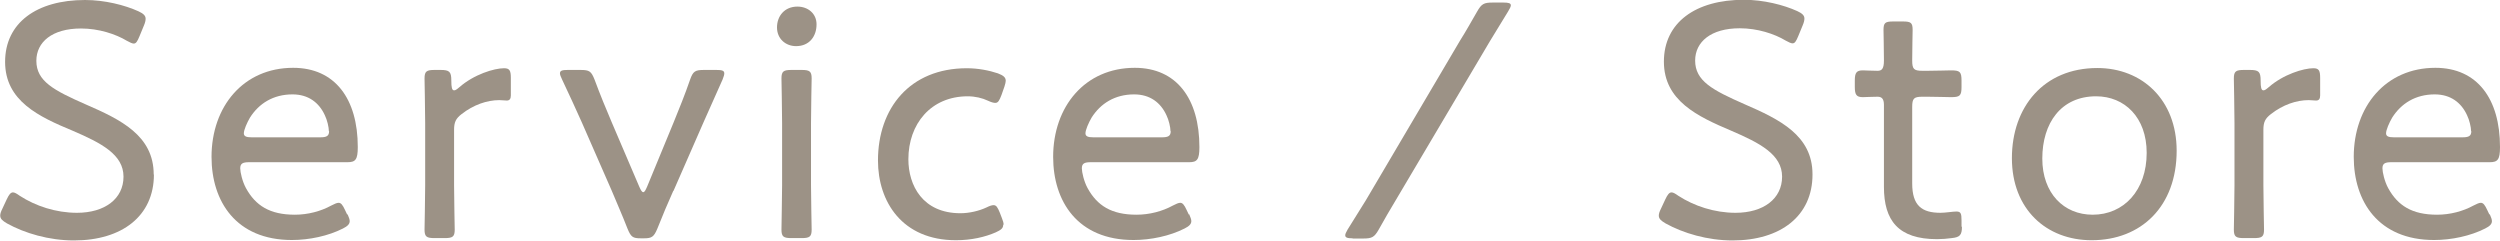
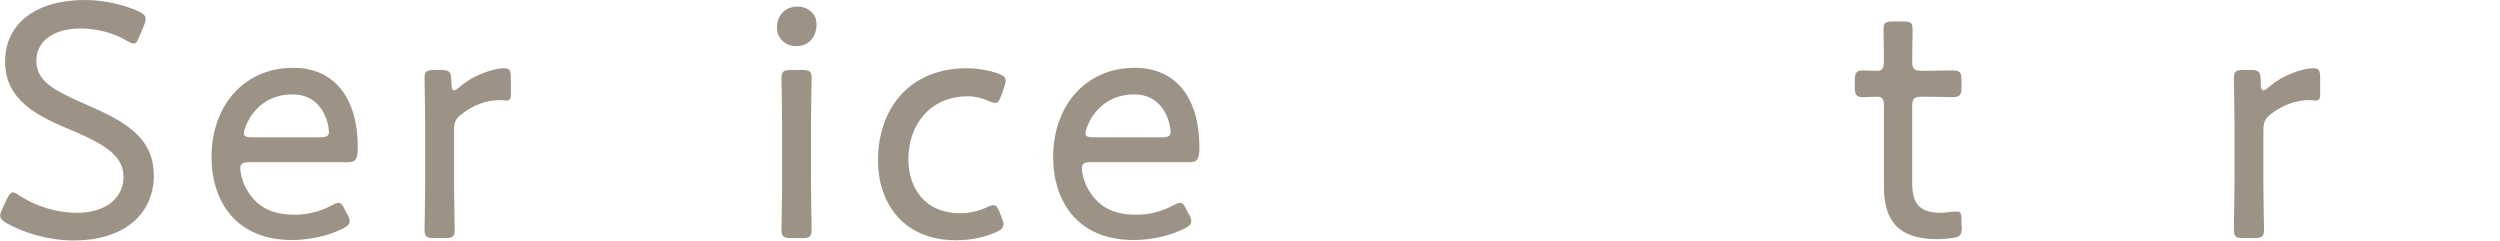
<svg xmlns="http://www.w3.org/2000/svg" id="_レイヤー_2" viewBox="0 0 117.6 11.32">
  <g id="_レイヤー_1-2">
    <path d="m7.24,8.21c0,1.95-1.5,3.1-3.76,3.1-1.18,0-2.32-.34-3.15-.8-.22-.13-.32-.22-.32-.37,0-.08.03-.18.1-.32l.21-.45c.1-.21.18-.32.29-.32.08,0,.18.06.32.16.74.48,1.7.8,2.69.8,1.31,0,2.19-.66,2.19-1.7s-1.04-1.58-2.39-2.16C1.83,5.49.24,4.75.24,2.91S1.73,0,4,0c.93,0,1.87.24,2.51.53.24.11.34.21.34.35,0,.08-.02.18-.08.32l-.21.51c-.1.24-.16.34-.27.34-.06,0-.18-.05-.32-.13-.53-.32-1.33-.58-2.16-.58-1.36,0-2.1.64-2.1,1.52,0,.96.82,1.39,2.32,2.05,1.66.72,3.2,1.47,3.2,3.3Z" style="fill:#9c9286; stroke-width:0px;" />
    <path d="m16.35,10.08c.06.14.1.24.1.32,0,.14-.1.24-.32.35-.69.35-1.58.54-2.4.54-2.63,0-3.78-1.82-3.78-3.91,0-2.37,1.5-4.19,3.84-4.19,1.97,0,3.04,1.46,3.04,3.73,0,.59-.11.71-.48.71h-4.63c-.3,0-.42.06-.42.29,0,.18.1.62.27.93.45.82,1.12,1.25,2.3,1.25.61,0,1.22-.16,1.71-.43.16-.08.26-.13.35-.13.11,0,.19.1.3.34l.1.21Zm-.88-3.91c0-.18-.08-.53-.19-.75-.27-.59-.77-.98-1.52-.98-.91,0-1.58.43-2,1.09-.14.24-.29.58-.29.74,0,.14.11.19.37.19h3.22c.3,0,.42-.06.42-.29Z" style="fill:#9c9286; stroke-width:0px;" />
    <path d="m21.36,8.72c0,.72.03,1.87.03,2.08,0,.34-.1.4-.48.4h-.46c-.38,0-.48-.06-.48-.4,0-.21.03-1.36.03-2.08v-2.93c0-.74-.03-1.89-.03-2.1,0-.34.1-.4.48-.4h.27c.42,0,.51.08.51.5,0,.32.03.46.13.46.06,0,.11-.03.24-.14.69-.61,1.65-.9,2.11-.9.26,0,.32.11.32.45v.83c0,.16-.06.24-.19.24s-.22-.02-.35-.02c-.58,0-1.22.22-1.78.66-.27.21-.35.38-.35.74v2.61Z" style="fill:#9c9286; stroke-width:0px;" />
-     <path d="m117.12,10.08c.06.14.1.24.1.32,0,.14-.1.24-.32.35-.69.35-1.58.54-2.4.54-2.63,0-3.78-1.82-3.78-3.91,0-2.37,1.5-4.19,3.84-4.19,1.97,0,3.04,1.46,3.04,3.73,0,.59-.11.71-.48.71h-4.63c-.3,0-.42.06-.42.29,0,.18.1.62.27.93.45.82,1.12,1.25,2.3,1.25.61,0,1.22-.16,1.71-.43.16-.08.26-.13.35-.13.11,0,.19.1.3.34l.1.21Zm-.88-3.91c0-.18-.08-.53-.19-.75-.27-.59-.77-.98-1.52-.98-.91,0-1.58.43-2,1.09-.14.24-.29.58-.29.74,0,.14.11.19.37.19h3.22c.3,0,.42-.06.42-.29Z" style="fill:#9c9286; stroke-width:0px;" />
    <path d="m106.47,8.72c0,.72.03,1.87.03,2.08,0,.34-.1.4-.48.4h-.46c-.38,0-.48-.06-.48-.4,0-.21.03-1.36.03-2.08v-2.93c0-.74-.03-1.89-.03-2.1,0-.34.1-.4.48-.4h.27c.42,0,.51.08.51.5,0,.32.03.46.13.46.06,0,.11-.03.24-.14.69-.61,1.65-.9,2.11-.9.26,0,.32.11.32.45v.83c0,.16-.06.24-.19.24s-.22-.02-.35-.02c-.58,0-1.22.22-1.78.66-.27.21-.35.38-.35.74v2.61Z" style="fill:#9c9286; stroke-width:0px;" />
-     <path d="m31.67,8.98c-.26.58-.5,1.15-.75,1.78-.16.38-.26.45-.62.45h-.16c-.37,0-.46-.06-.62-.45-.24-.62-.5-1.2-.74-1.78l-1.41-3.22c-.27-.61-.61-1.34-.93-2.02-.06-.13-.1-.22-.1-.29,0-.13.11-.16.37-.16h.59c.43,0,.51.06.67.46.26.7.53,1.36.8,1.99l1.3,3.04c.08.18.13.26.19.26s.11-.1.18-.26l1.25-3.03c.26-.64.53-1.3.77-2,.14-.4.24-.46.66-.46h.58c.26,0,.37.03.37.16,0,.06-.02.14-.08.29-.29.66-.61,1.36-.9,2.02l-1.41,3.22Z" style="fill:#9c9286; stroke-width:0px;" />
    <path d="m38.41,1.15c0,.56-.34,1.02-.96,1.02-.5,0-.9-.35-.9-.88s.35-.98.96-.98c.51,0,.9.34.9.83Zm-1.17,10.05c-.38,0-.48-.06-.48-.4,0-.26.03-1.5.03-2.08v-2.93c0-.74-.03-1.87-.03-2.1,0-.34.1-.4.48-.4h.46c.38,0,.48.06.48.4,0,.21-.03,1.34-.03,2.1v2.93c0,.66.03,1.86.03,2.08,0,.34-.1.4-.48.4h-.46Z" style="fill:#9c9286; stroke-width:0px;" />
    <path d="m47.19,10.58c0,.16-.11.24-.35.35-.5.22-1.15.37-1.87.37-2.53,0-3.67-1.81-3.67-3.75,0-2.46,1.5-4.34,4.18-4.34.53,0,1.04.1,1.46.24.26.1.37.19.37.35,0,.06-.02.14-.06.27l-.14.4c-.1.26-.16.37-.29.37-.08,0-.19-.03-.34-.1-.27-.13-.61-.21-.96-.21-1.73,0-2.79,1.3-2.79,2.96,0,1.23.67,2.54,2.45,2.54.42,0,.88-.11,1.22-.27.16-.08.26-.11.34-.11.13,0,.19.11.29.35l.1.26c.05.13.08.22.08.3Z" style="fill:#9c9286; stroke-width:0px;" />
    <path d="m55.94,10.08c.06.14.1.24.1.32,0,.14-.1.24-.32.35-.69.35-1.58.54-2.4.54-2.63,0-3.78-1.82-3.78-3.91,0-2.37,1.5-4.19,3.84-4.19,1.97,0,3.04,1.46,3.04,3.73,0,.59-.11.71-.48.71h-4.63c-.3,0-.42.06-.42.29,0,.18.1.62.27.93.45.82,1.12,1.25,2.3,1.25.61,0,1.22-.16,1.71-.43.16-.08.26-.13.35-.13.11,0,.19.1.3.34l.1.21Zm-.88-3.91c0-.18-.08-.53-.19-.75-.27-.59-.77-.98-1.52-.98-.91,0-1.58.43-2,1.09-.14.24-.29.58-.29.74,0,.14.11.19.37.19h3.22c.3,0,.42-.06.42-.29Z" style="fill:#9c9286; stroke-width:0px;" />
-     <path d="m63.63,11.21c-.24,0-.35-.03-.35-.14,0-.06.03-.13.11-.27.29-.46.58-.93.86-1.38l4.43-7.51c.29-.46.54-.91.8-1.36.21-.37.32-.43.74-.43h.5c.24,0,.35.03.35.13,0,.06-.05.16-.13.29-.29.46-.56.93-.85,1.39l-4.43,7.48c-.27.45-.54.91-.8,1.38-.21.37-.32.43-.74.43h-.5Z" style="fill:#9c9286; stroke-width:0px;" />
-     <path d="m85.26,8.21c0,1.95-1.5,3.1-3.76,3.1-1.18,0-2.32-.34-3.15-.8-.22-.13-.32-.22-.32-.37,0-.08.03-.18.1-.32l.21-.45c.1-.21.18-.32.29-.32.08,0,.18.06.32.16.74.48,1.7.8,2.69.8,1.31,0,2.19-.66,2.19-1.7s-1.04-1.58-2.39-2.16c-1.58-.67-3.17-1.41-3.17-3.25s1.49-2.91,3.76-2.91c.93,0,1.87.24,2.51.53.24.11.34.21.34.35,0,.08-.02.18-.08.32l-.21.51c-.1.24-.16.34-.27.34-.06,0-.18-.05-.32-.13-.53-.32-1.33-.58-2.16-.58-1.36,0-2.1.64-2.1,1.52,0,.96.82,1.39,2.32,2.05,1.66.72,3.2,1.47,3.2,3.3Z" style="fill:#9c9286; stroke-width:0px;" />
    <path d="m92.29,10.66c0,.4-.1.5-.48.54-.22.03-.46.05-.69.05-1.83,0-2.5-.88-2.5-2.46v-3.86c0-.29-.11-.38-.3-.38-.27,0-.58.02-.69.02-.3,0-.38-.11-.38-.48v-.3c0-.37.08-.48.38-.48.11,0,.4.02.69.02.19,0,.3-.08.3-.48,0-.61-.02-1.23-.02-1.44,0-.34.08-.4.46-.4h.45c.38,0,.46.06.46.4,0,.21-.02.83-.02,1.44,0,.4.08.48.48.48h.24c.35,0,.99-.02,1.1-.02.42,0,.5.06.5.48v.3c0,.42-.08.48-.5.48-.13,0-.75-.02-1.1-.02h-.24c-.4,0-.48.08-.48.48v3.6c0,1.04.45,1.38,1.33,1.38.24,0,.58-.06.75-.06.21,0,.24.1.24.42v.3Z" style="fill:#9c9286; stroke-width:0px;" />
-     <path d="m102.39,7.09c0,2.61-1.66,4.21-4,4.21-2.13,0-3.75-1.46-3.75-3.86s1.49-4.24,4.02-4.24c2.1,0,3.73,1.49,3.73,3.89Zm-6.32.37c0,1.63,1.01,2.64,2.37,2.64,1.46,0,2.54-1.14,2.54-2.91,0-1.67-1.04-2.66-2.38-2.66-1.65,0-2.53,1.26-2.53,2.93Z" style="fill:#9c9286; stroke-width:0px;" />
  </g>
</svg>